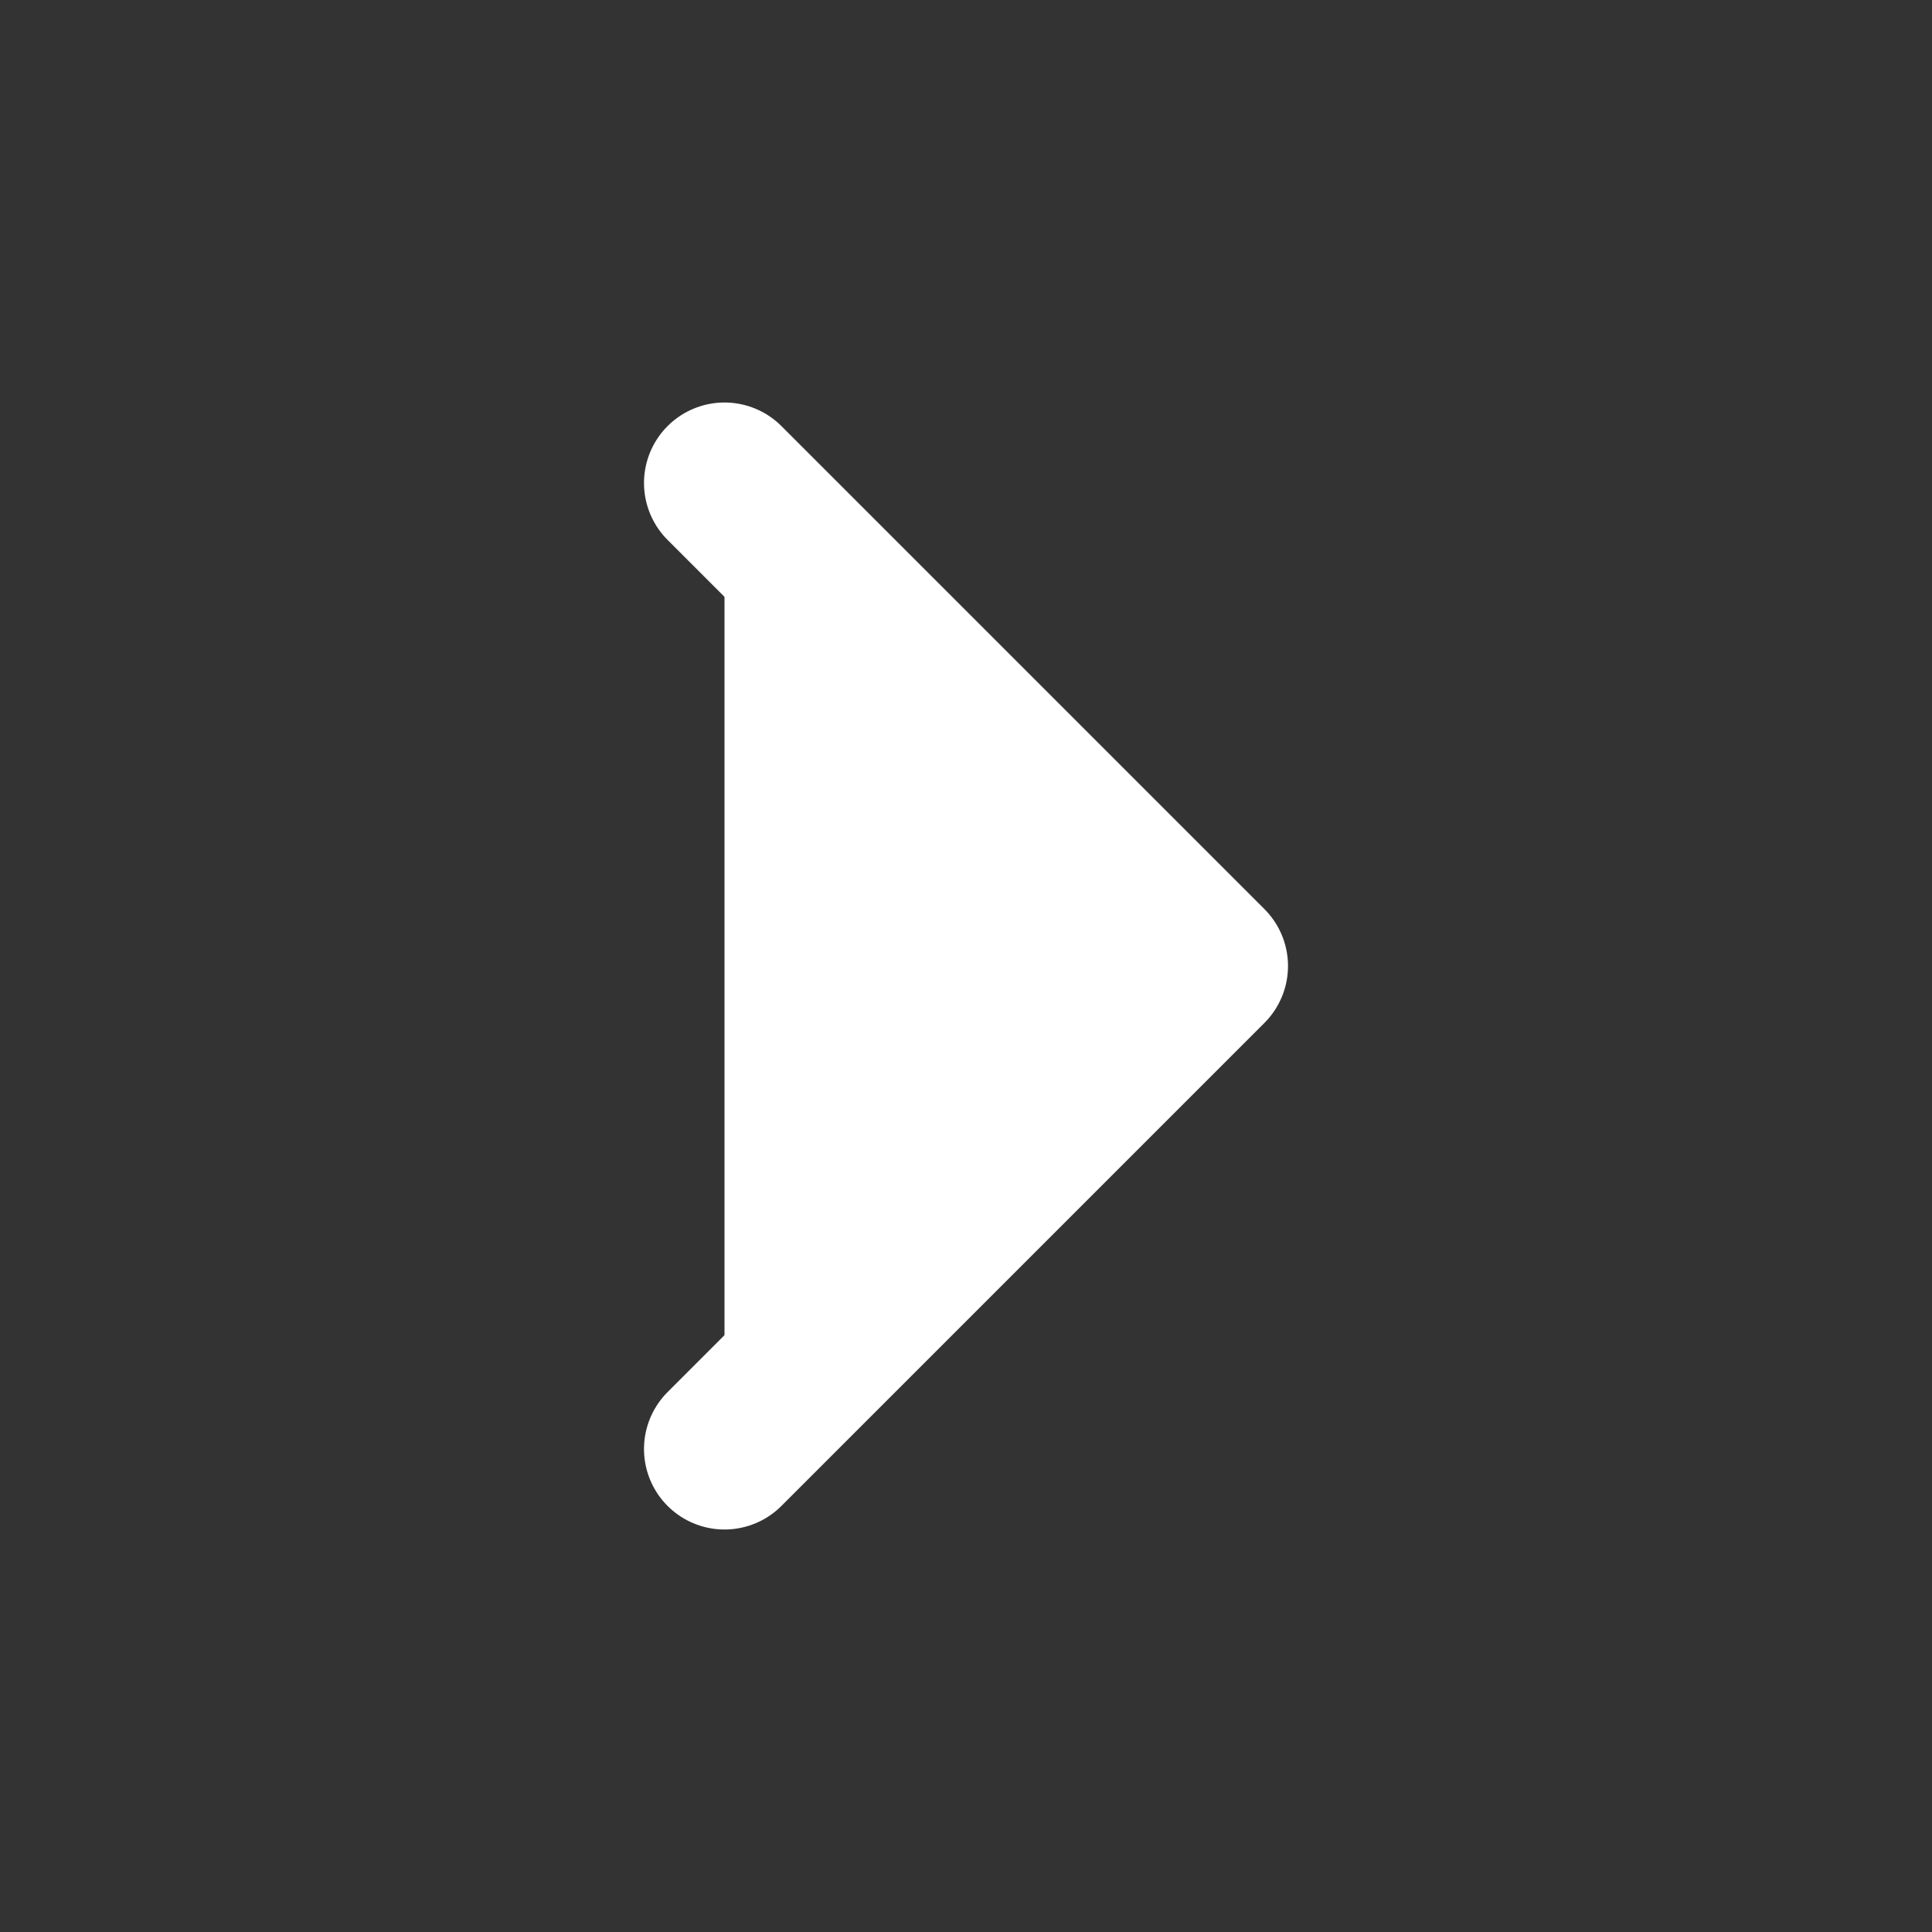
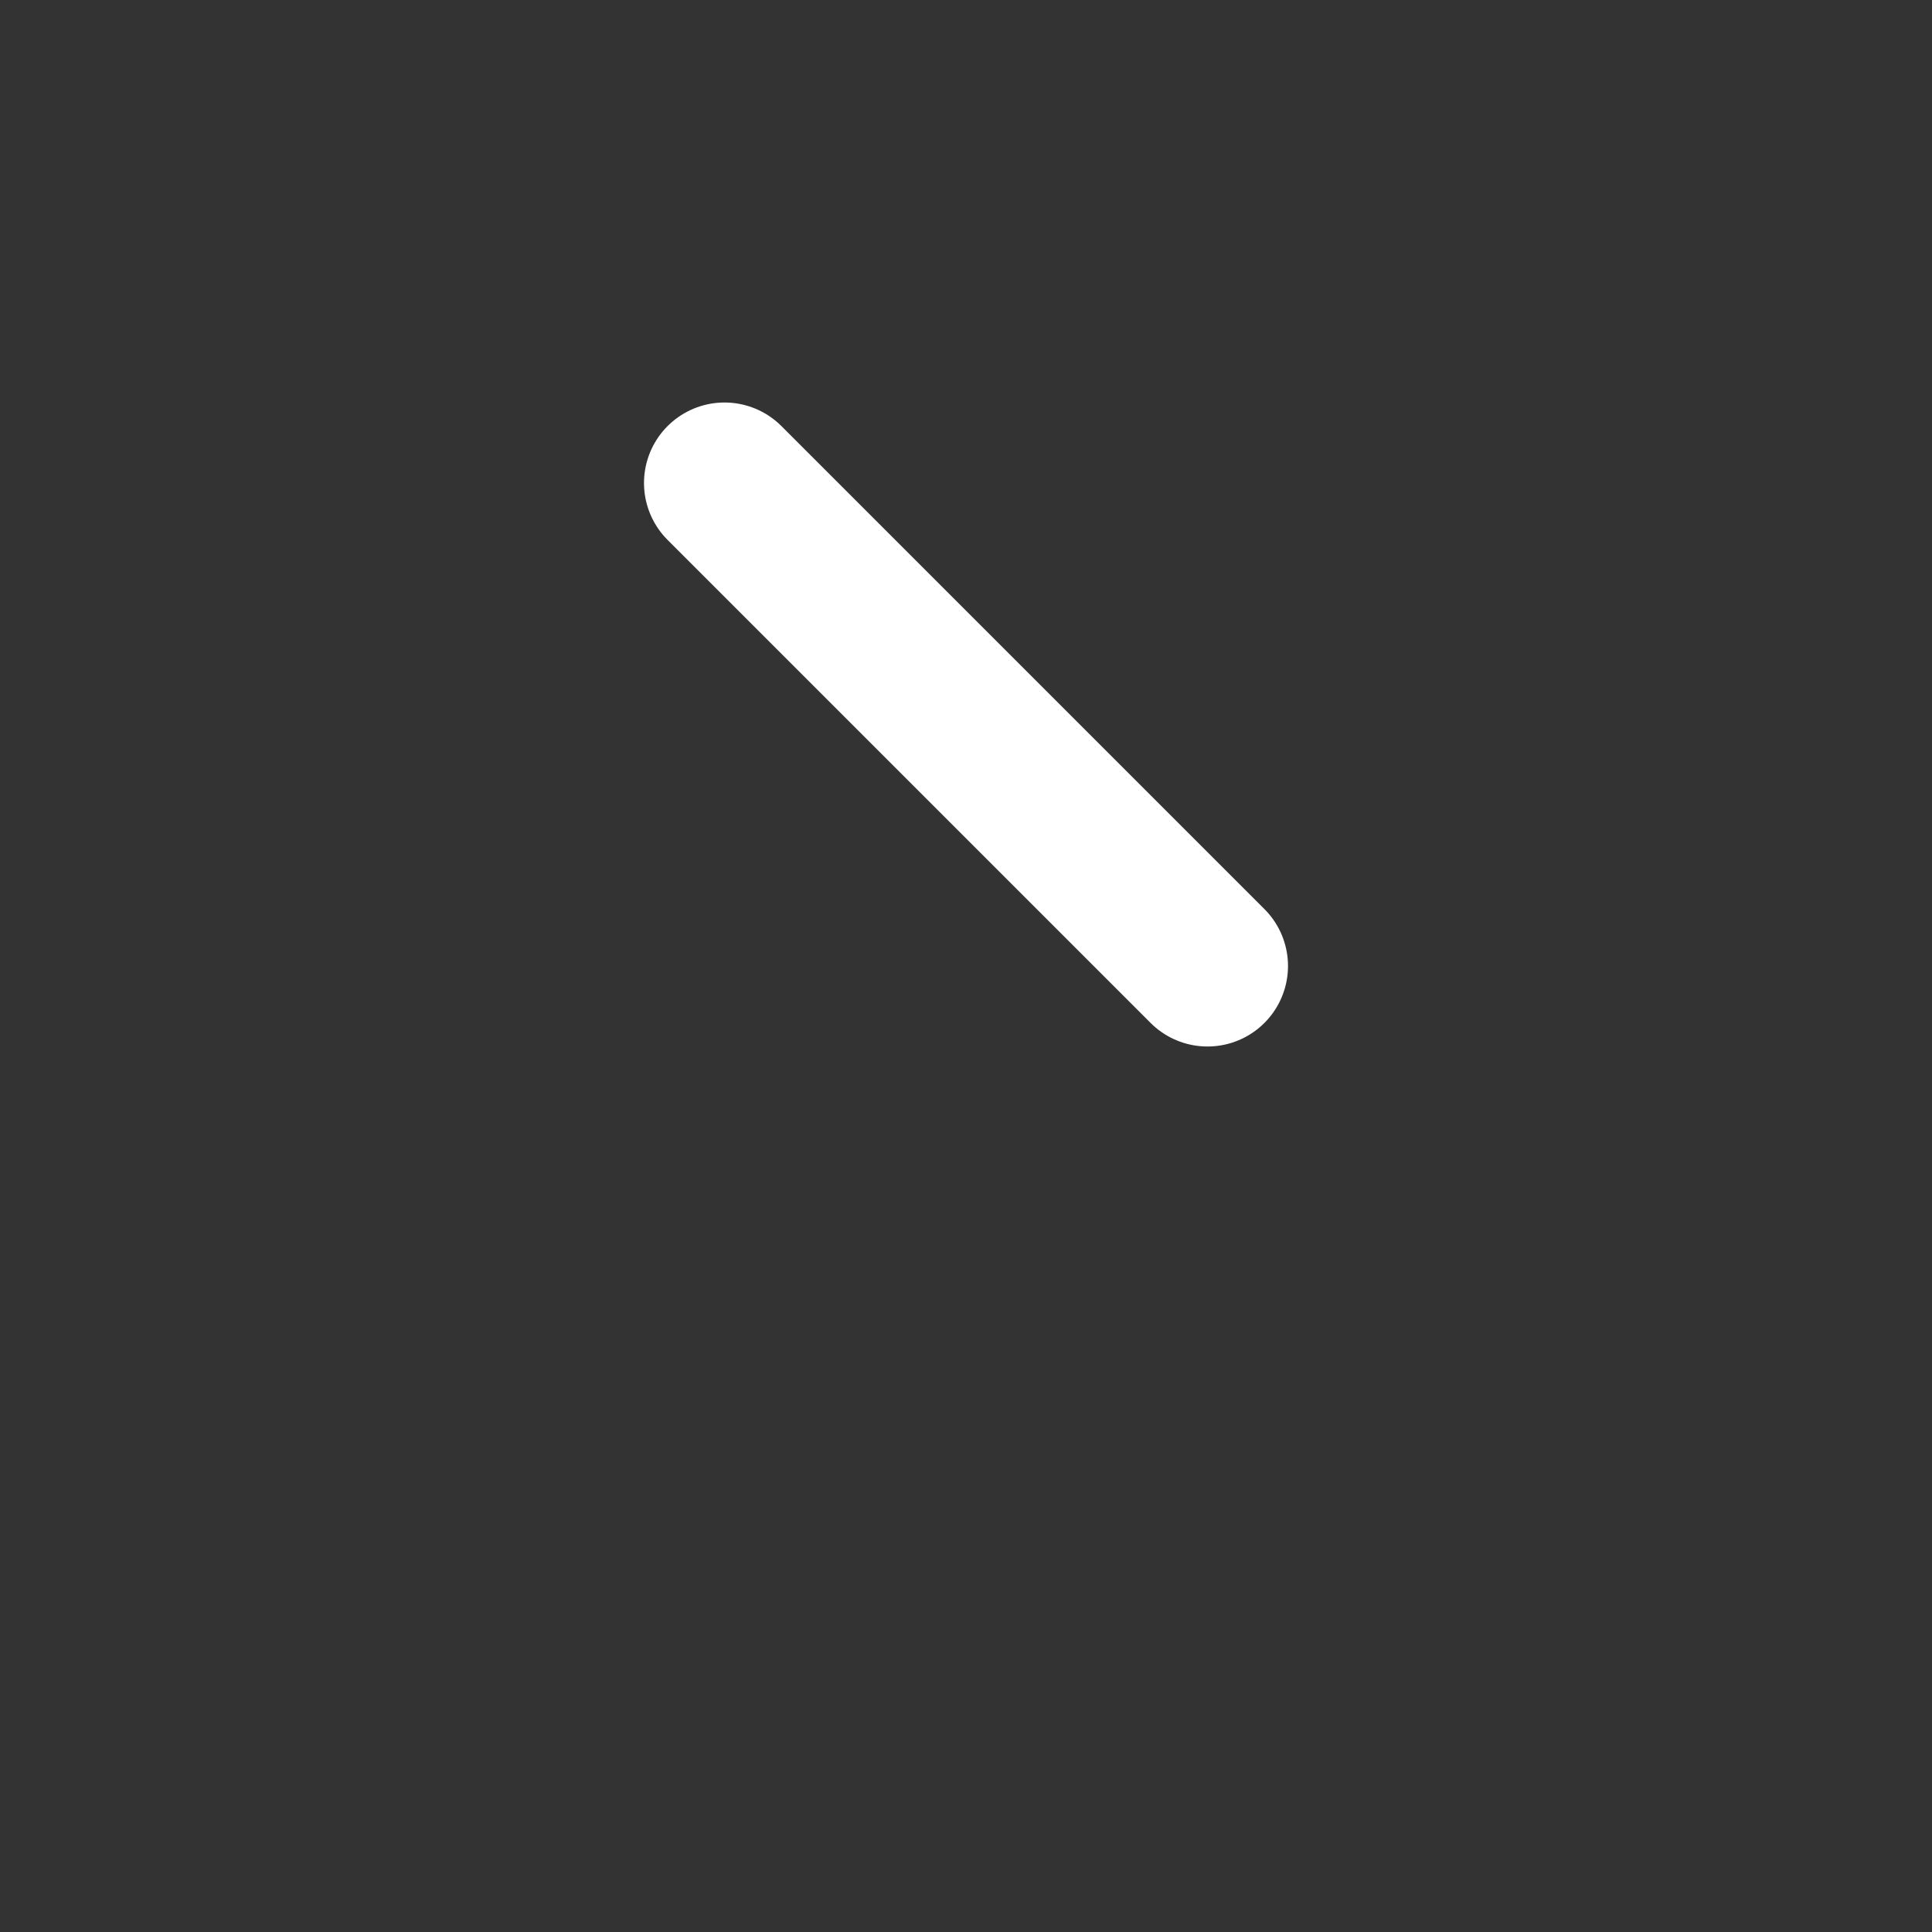
<svg xmlns="http://www.w3.org/2000/svg" width="24" height="24" viewBox="0 0 24 24" fill="transparent">
  <rect x="0" y="0" width="24" height="24" fill="#333333" stroke="none" />
-   <path d="M9 6L15 12L9 18" stroke="white" stroke-width="2" stroke-linecap="round" stroke-linejoin="round" fill="white" />
+   <path d="M9 6L15 12" stroke="white" stroke-width="2" stroke-linecap="round" stroke-linejoin="round" fill="white" />
</svg>